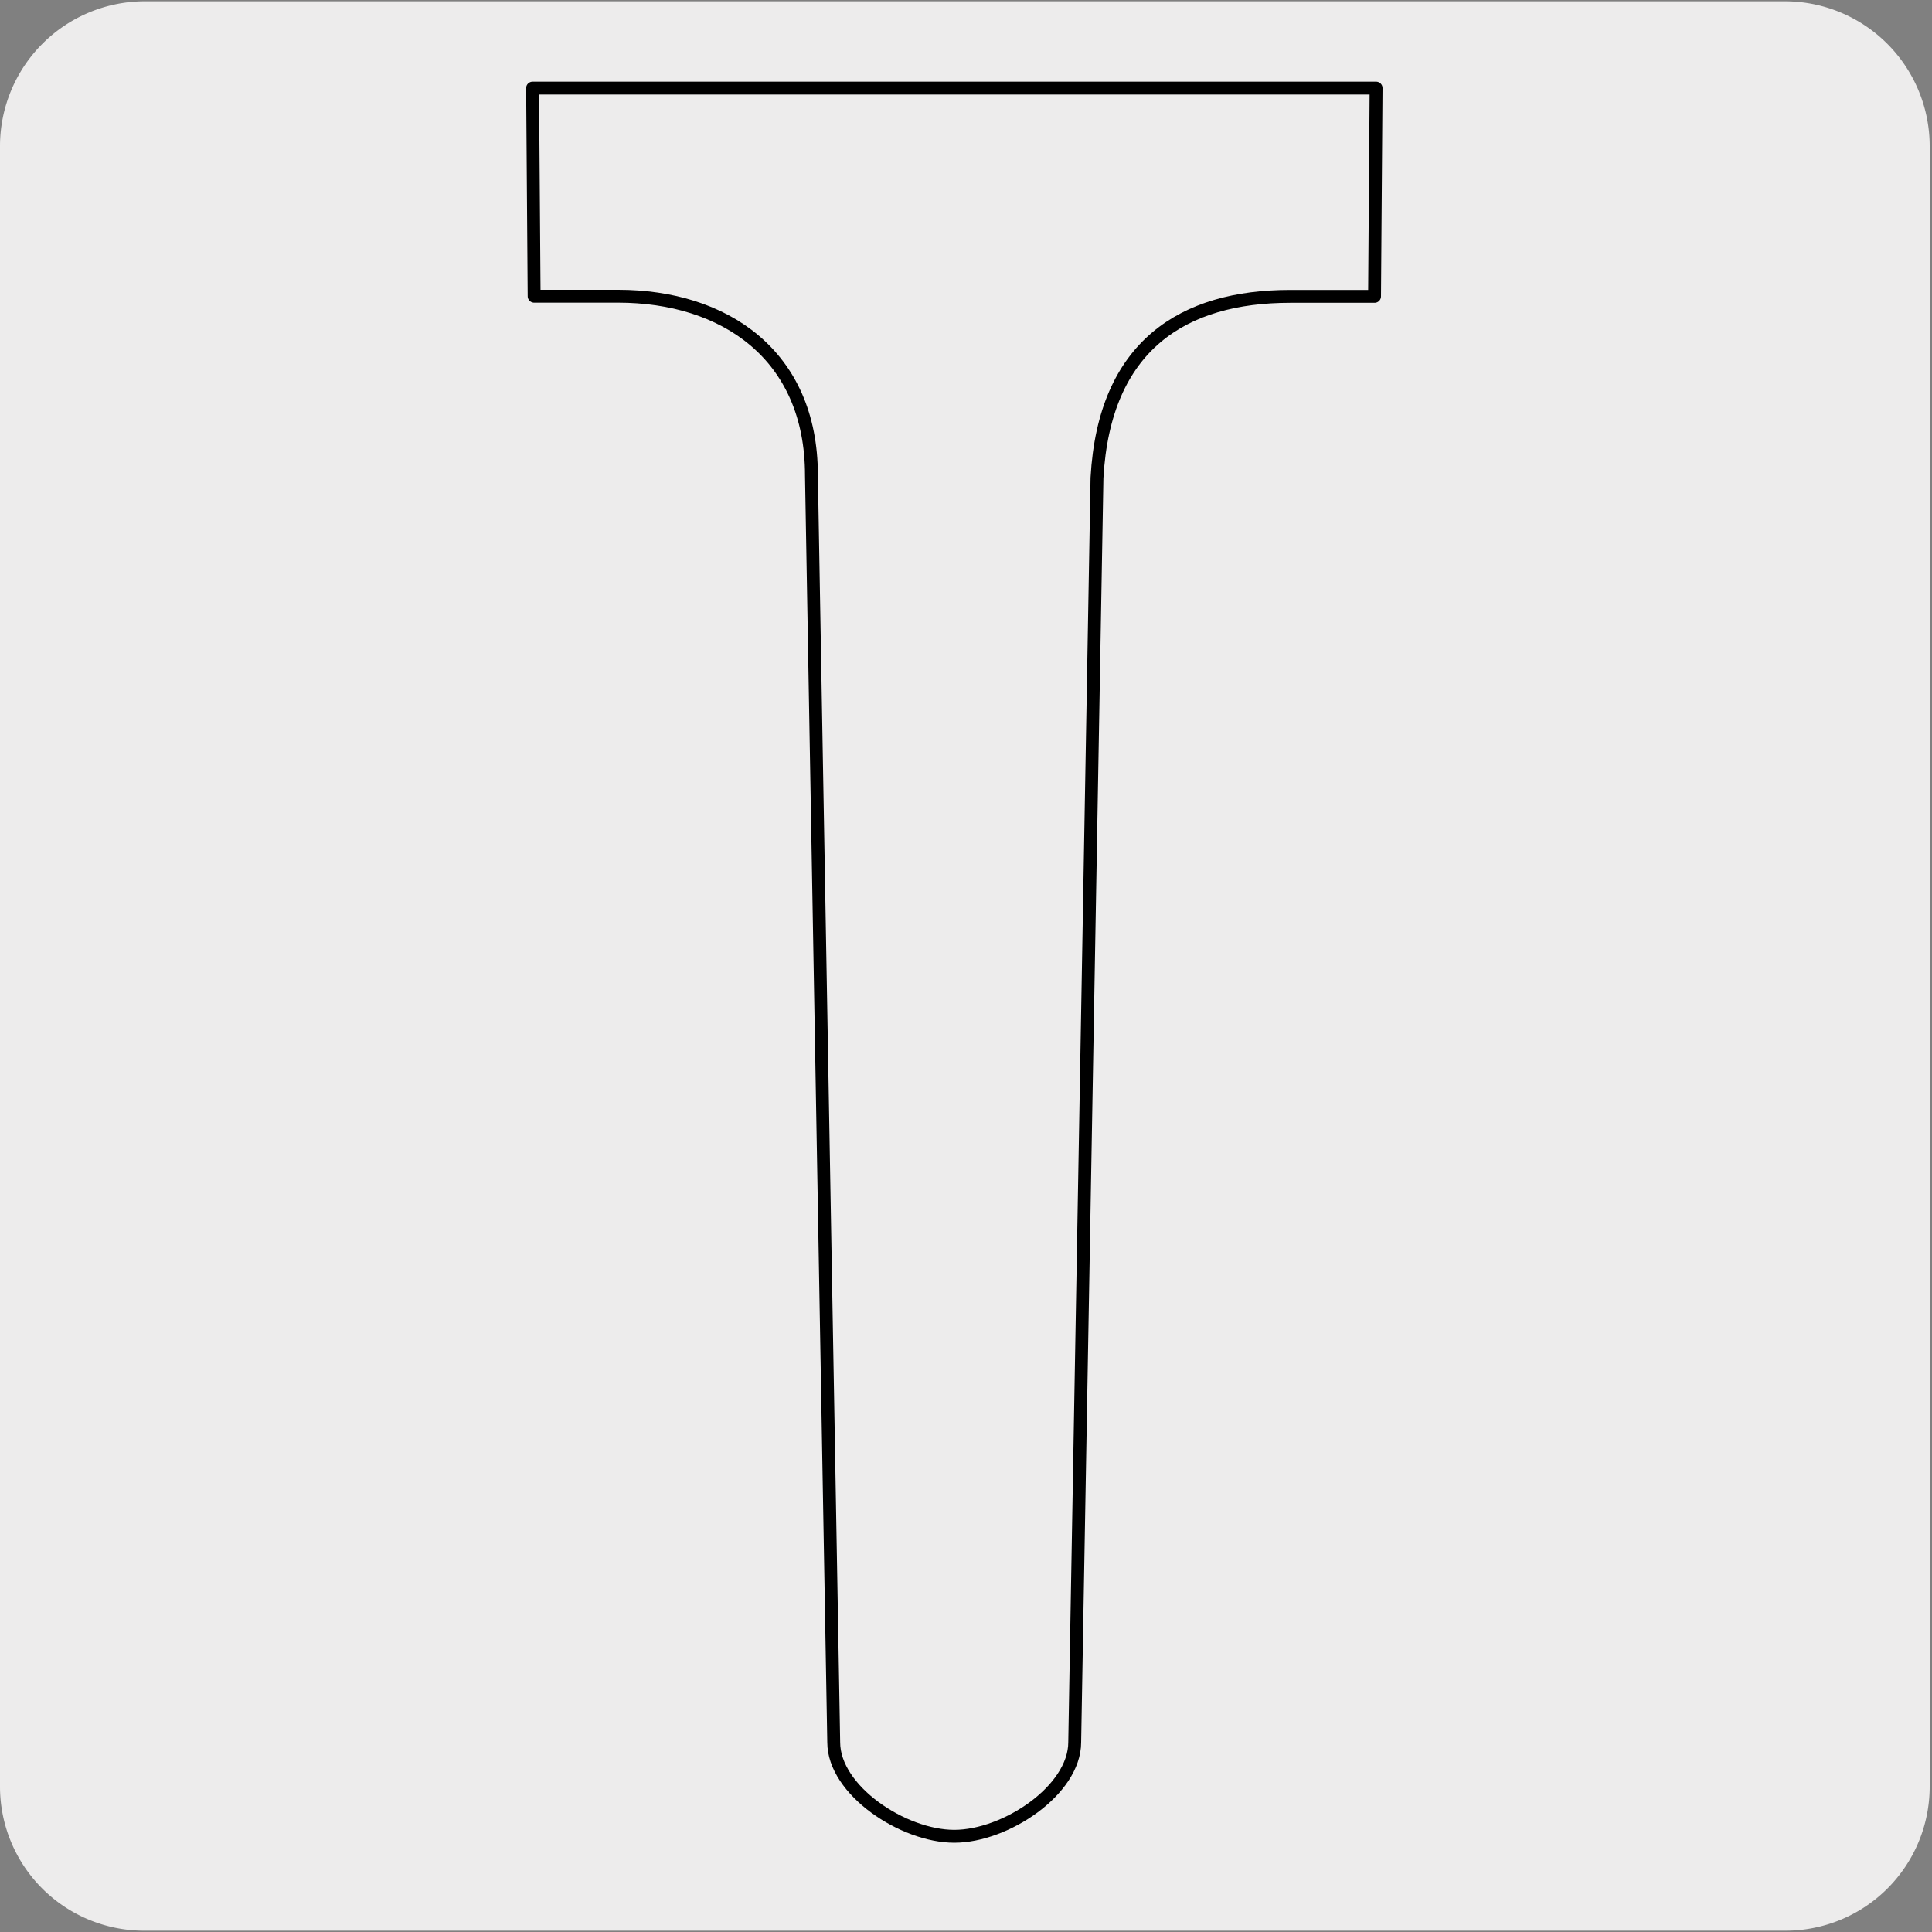
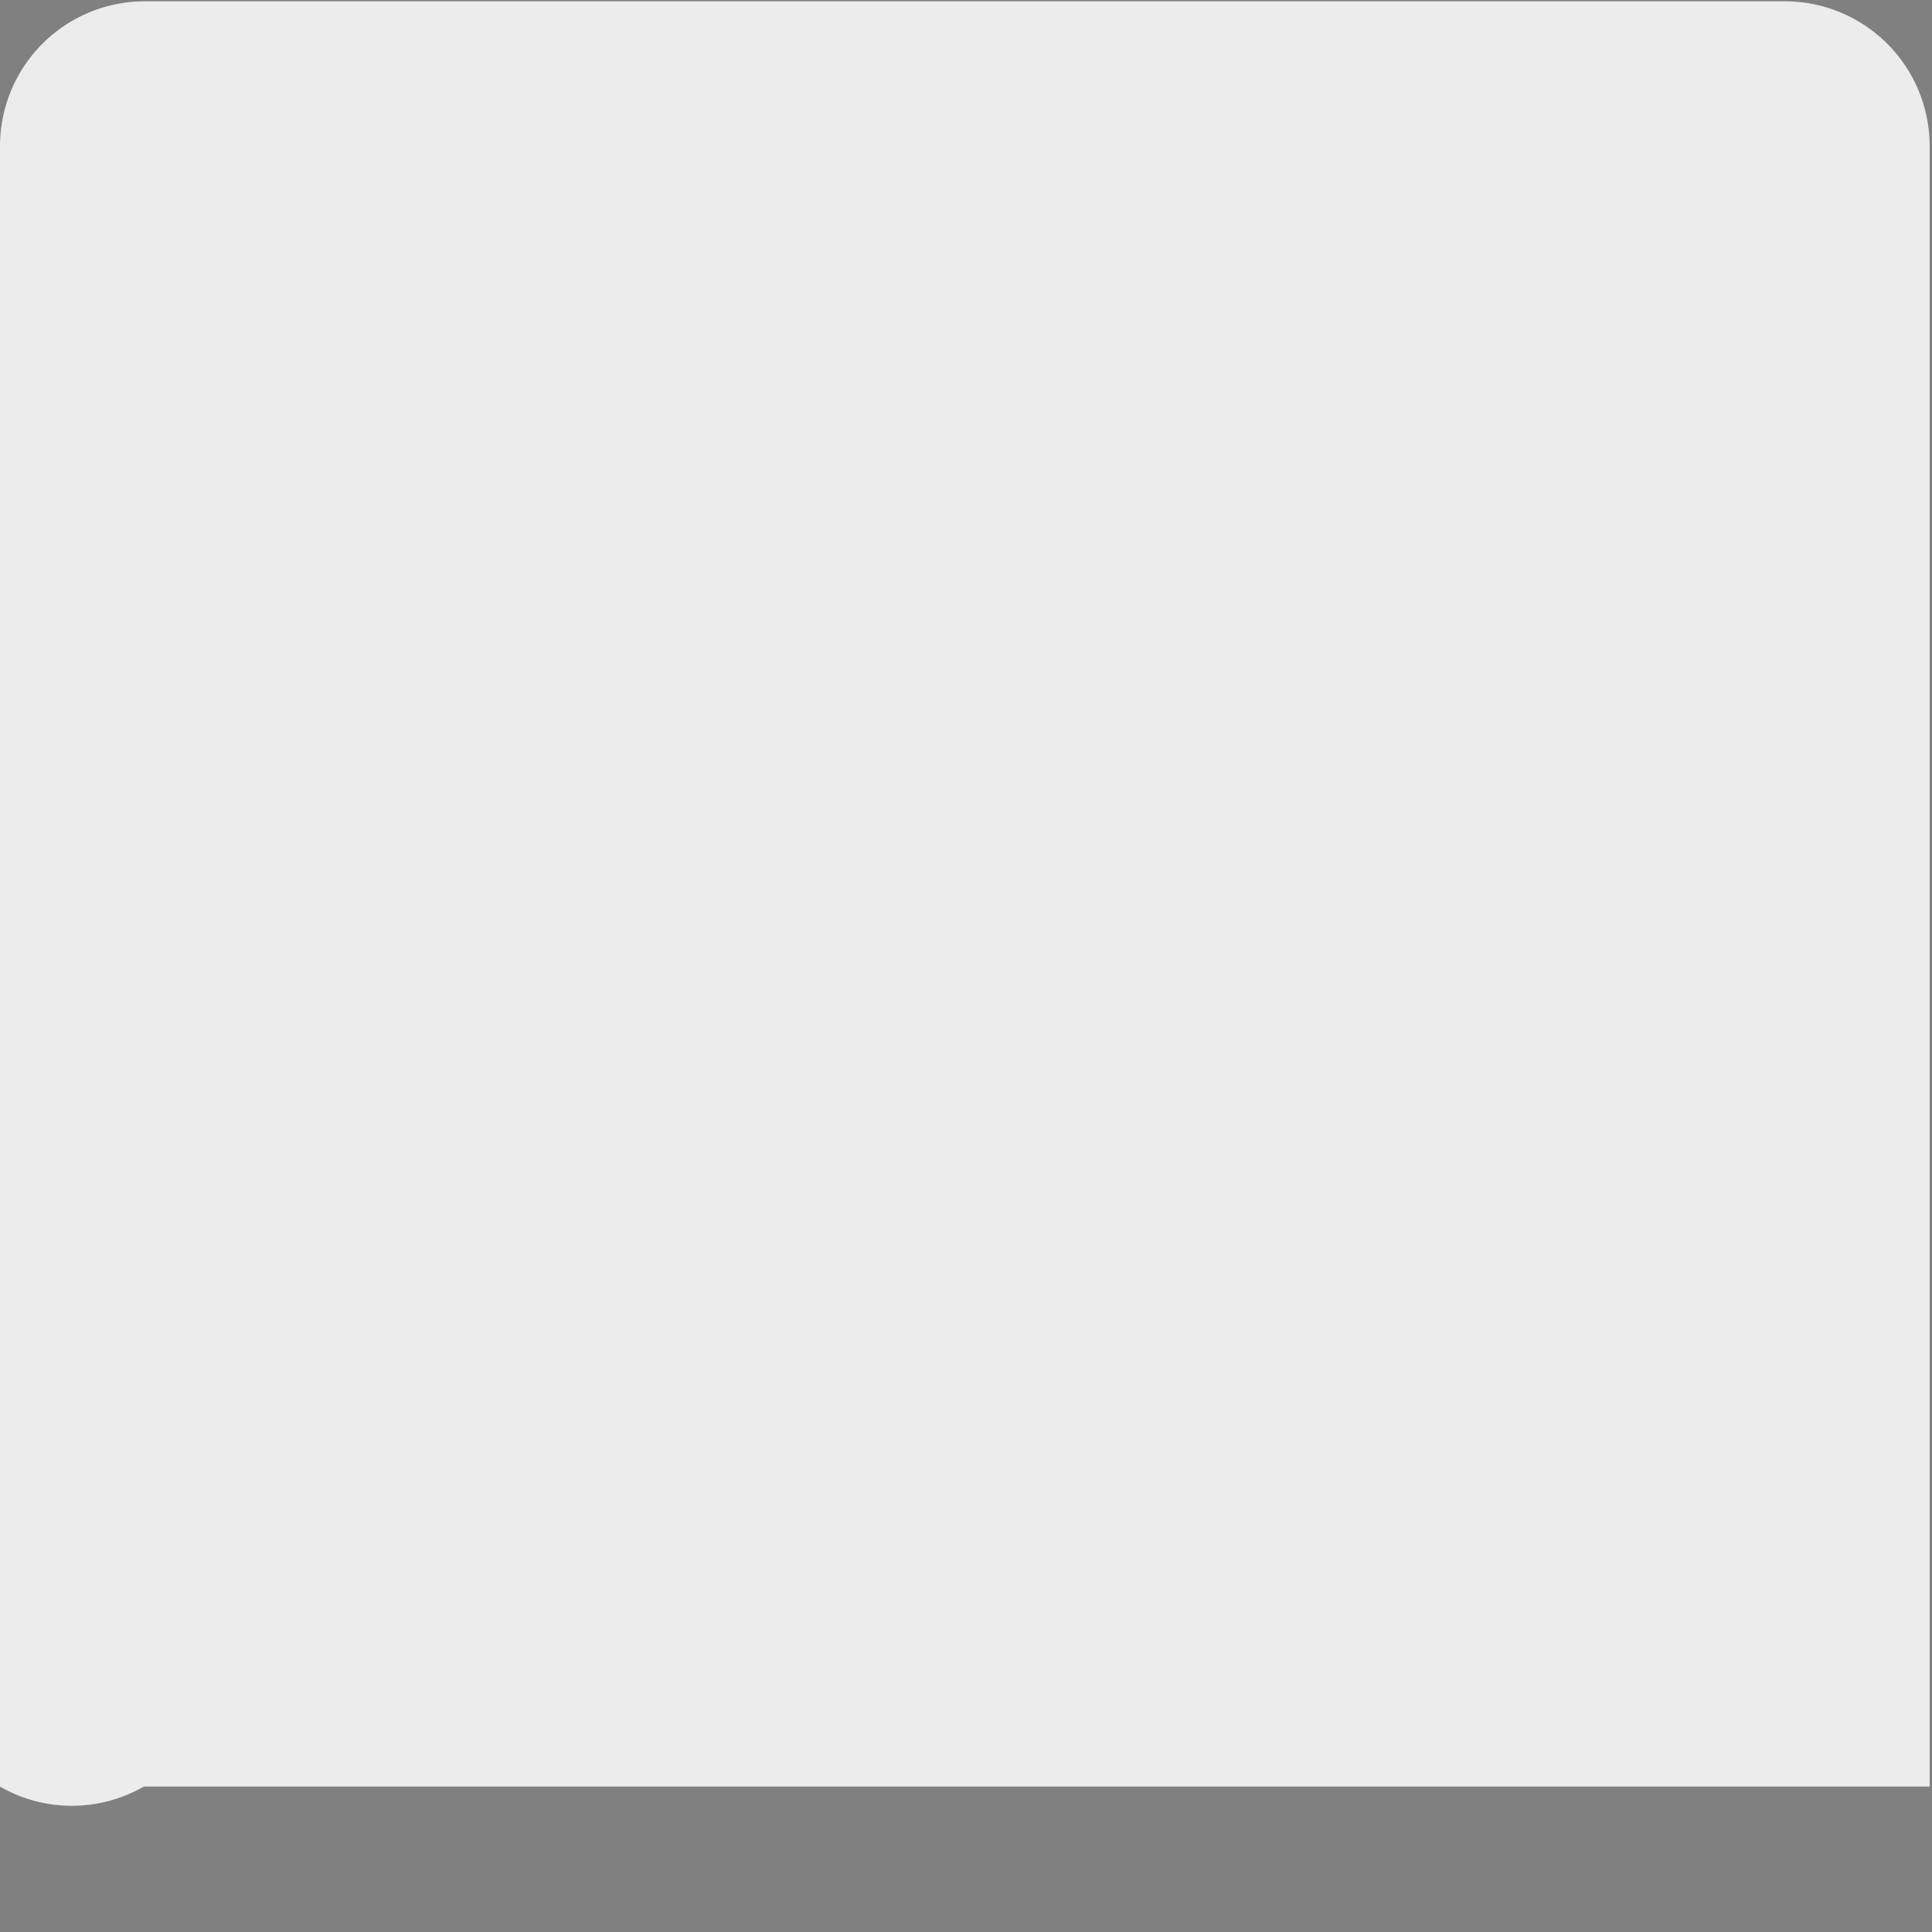
<svg xmlns="http://www.w3.org/2000/svg" viewBox="0 0 150 150">
  <rect x="0" y="0" width="150" height="150" fill="#808080" stroke="none" />
  <defs>
    <style>.cls-1,.cls-5{fill:none;}.cls-2,.cls-4{fill:#edecec;}.cls-3{clip-path:url(#clip-path);}.cls-4,.cls-5{stroke:#000;stroke-linecap:round;stroke-linejoin:round;}</style>
    <clipPath id="clip-path">
      <rect class="cls-1" x="6.56" y="-163.92" width="136.07" height="136.73" />
    </clipPath>
  </defs>
  <title>17729-01</title>
  <g id="Capa_2" data-name="Capa 2">
-     <path class="cls-2" d="M11.22.1H138.53a11.25,11.25,0,0,1,11.29,11.21v127.4a11.19,11.19,0,0,1-11.19,11.19H11.16A11.19,11.19,0,0,1,0,138.71H0V11.34A11.25,11.25,0,0,1,11.22.1Z" />
+     <path class="cls-2" d="M11.22.1H138.53a11.25,11.25,0,0,1,11.29,11.21v127.4H11.16A11.19,11.19,0,0,1,0,138.71H0V11.34A11.25,11.25,0,0,1,11.22.1Z" />
  </g>
  <g id="Capa_3" data-name="Capa 3">
    <g class="cls-3">
      <path class="cls-4" d="M110.23,109.88C67.09,66.74,54.12,1.55,68-68.89h0c1.52-7.74.09-14.89-4.65-19.63C52-99.9,34.8-103.33,16.22-99.66c0,0-5.53-21.21,9.57-33.17s8.82.62,19.83-8.49,17.59-15.4,27-14.78c-3.67,18.6-.25,35.78,11.14,47.17,4.74,4.75,11.9,6.16,19.63,4.64h0c70.45-13.91,135.63-.92,178.79,42.22" />
    </g>
-     <path class="cls-5" d="M41.35,6.84,41.47,23H48c8.2,0,15,4.51,15,13.9l1.73,98.37c0,3.73,5.39,7.3,9.36,7.3s9.35-3.57,9.35-7.3L85.17,37.1c.57-10.29,6.71-14.09,15-14.09h6.55l.12-16.17Z" />
  </g>
</svg>